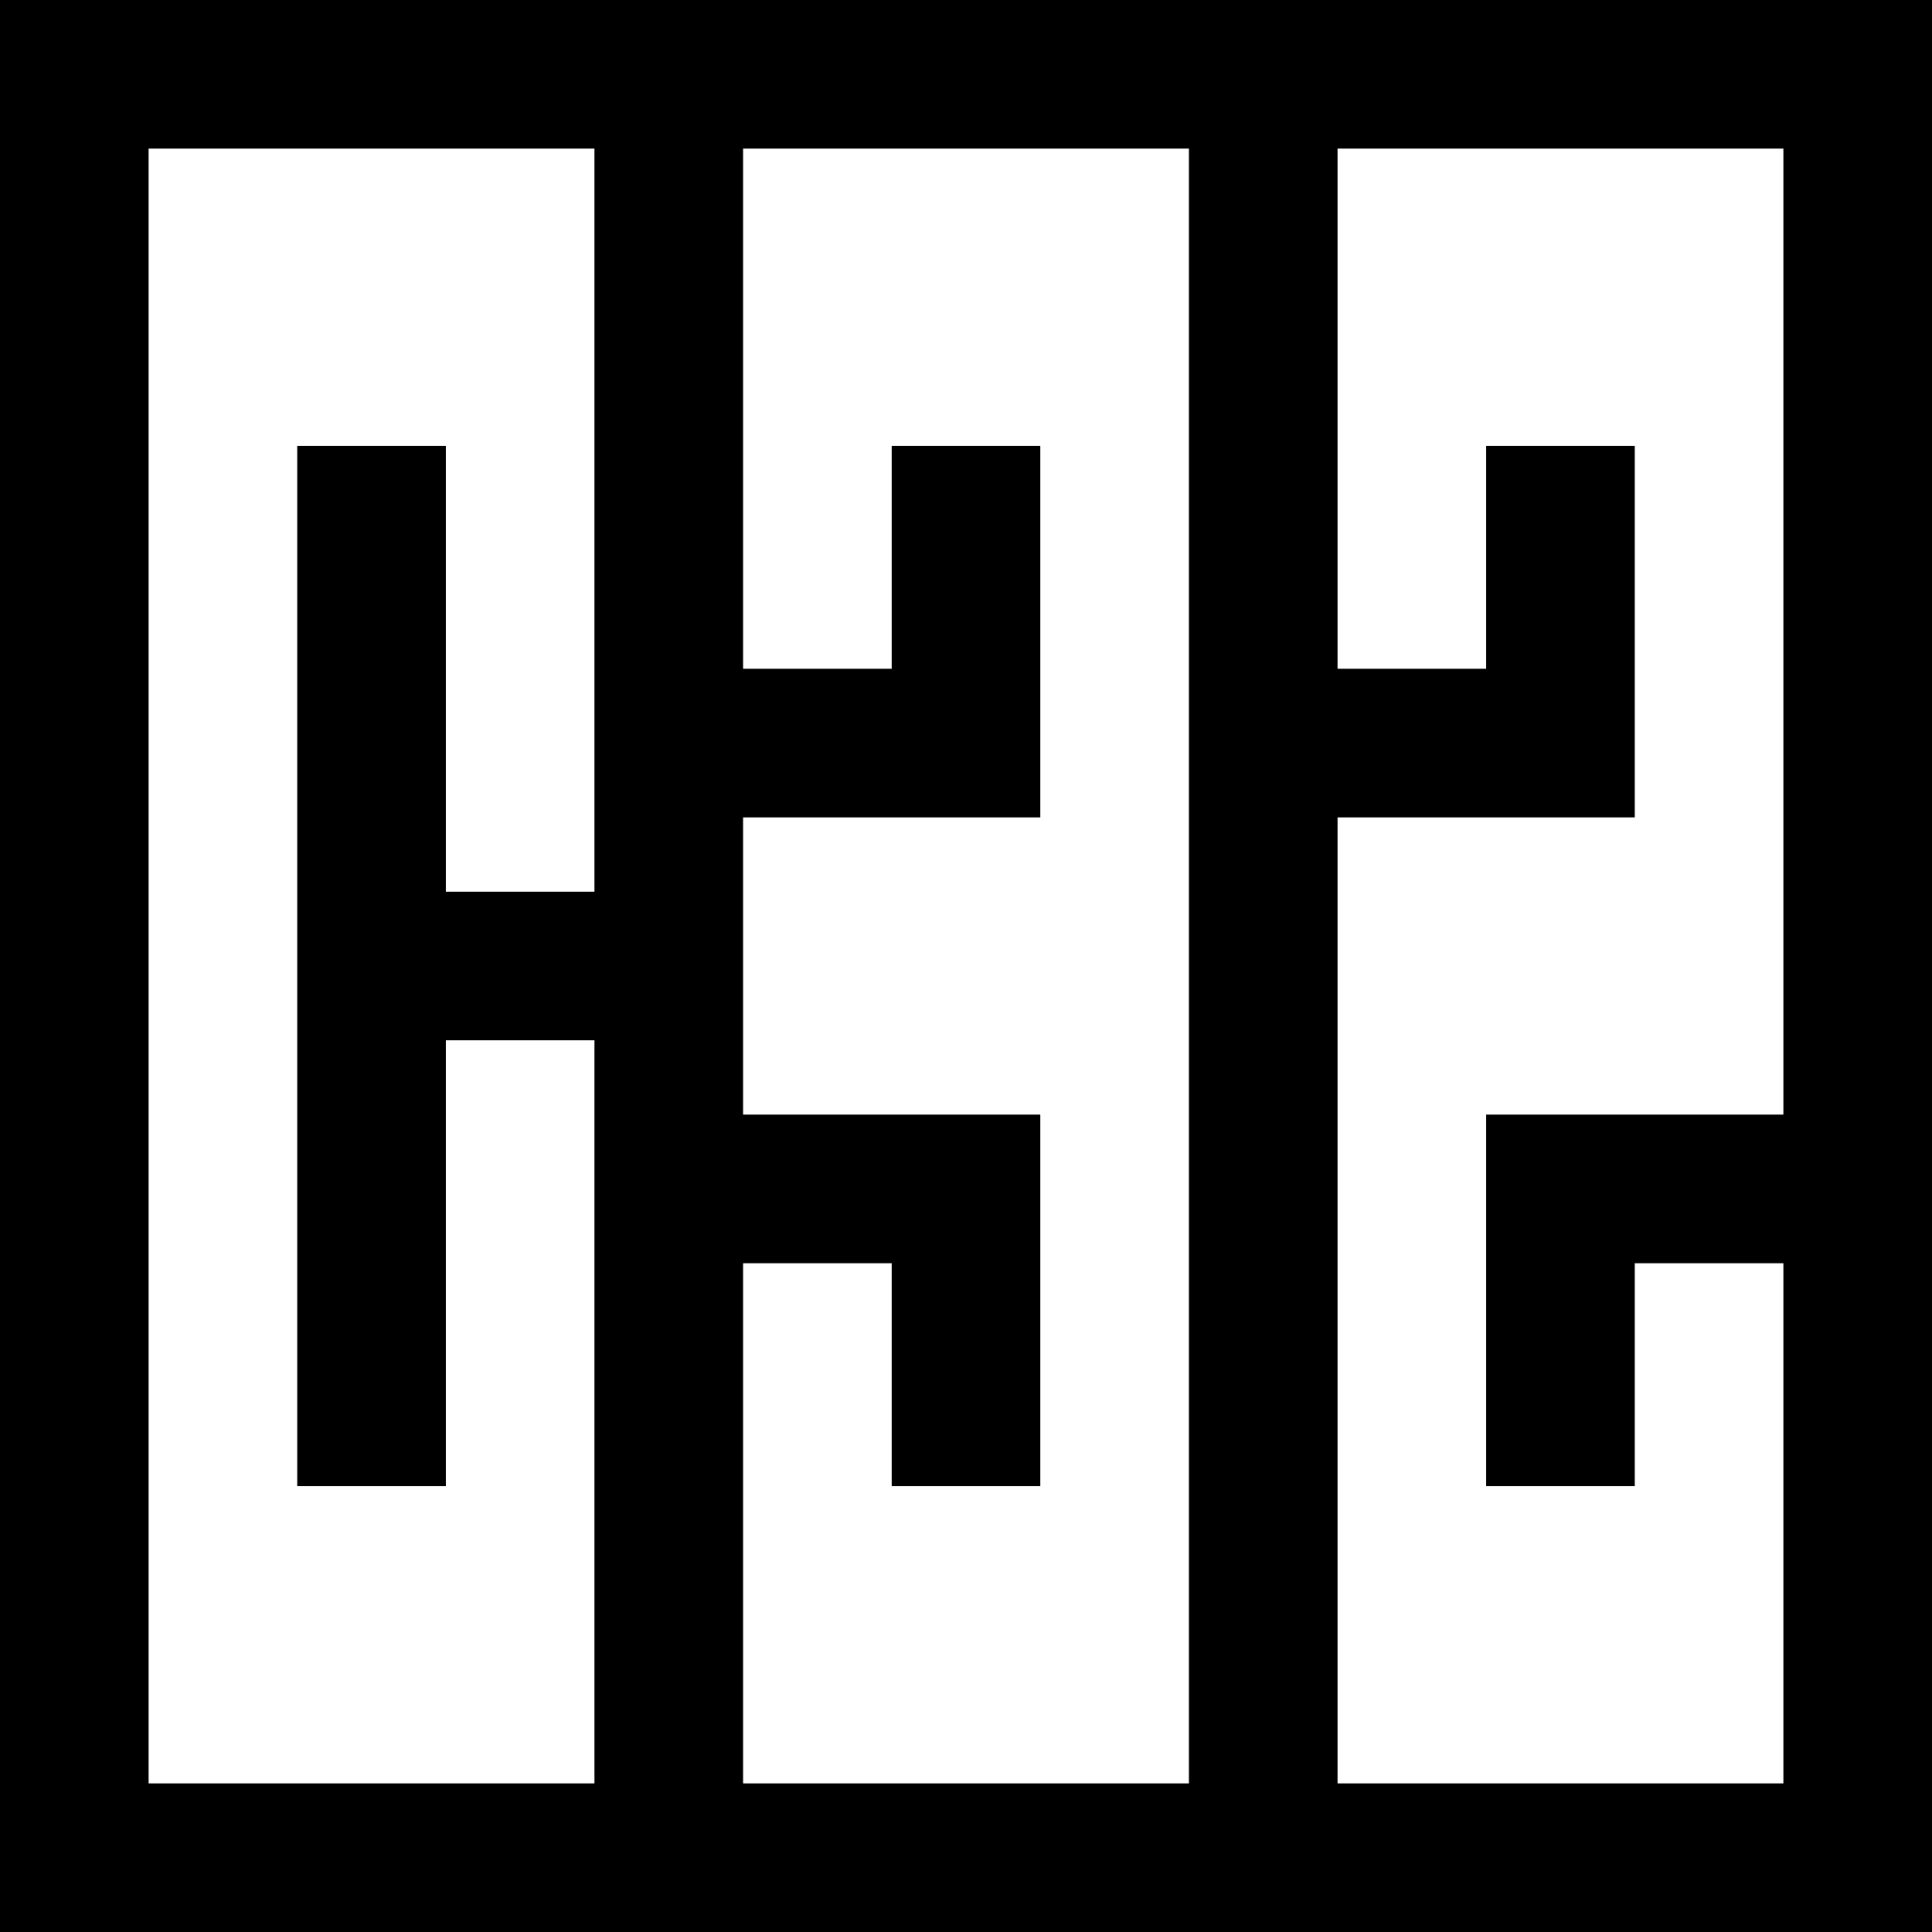
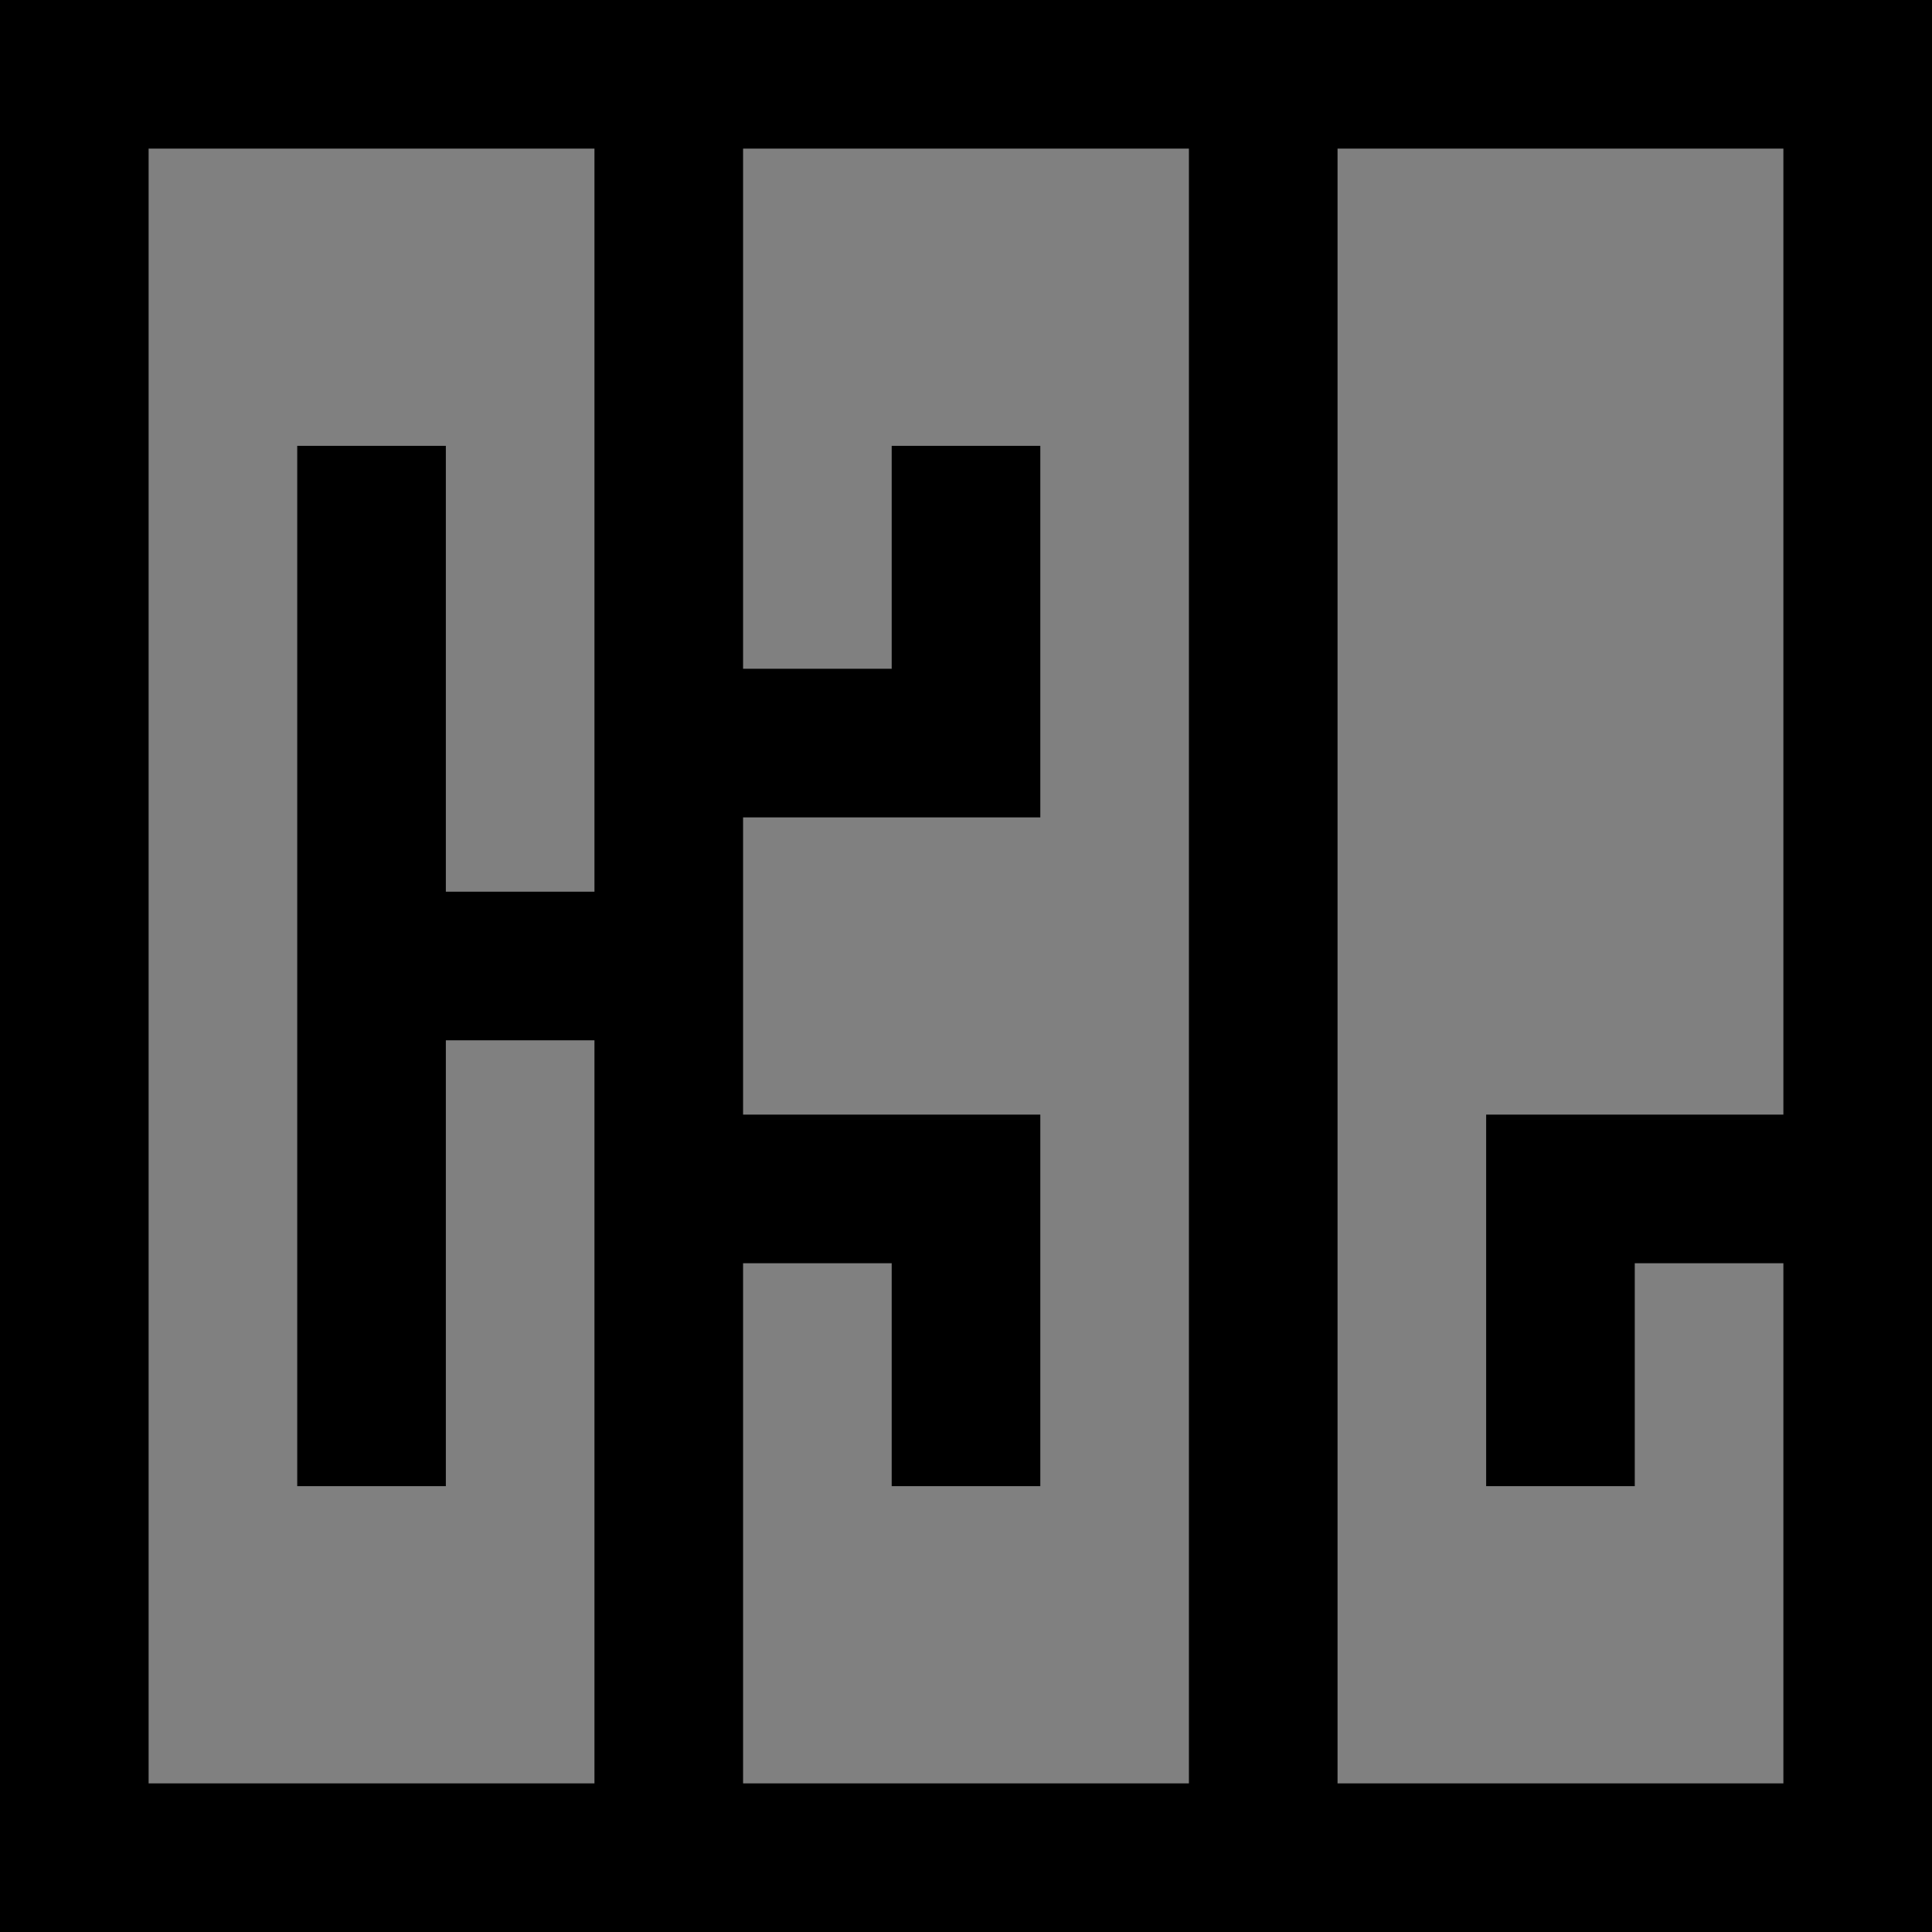
<svg xmlns="http://www.w3.org/2000/svg" viewBox="-1 -1 26 26">
  <rect x="-1" y="-1" width="26" height="26" fill="#808080" stroke="none" />
-   <path d="M0 0 24 0 24 24 0 24Z" fill="#FFFFFF" />
-   <path d="M0 0 8 0 8 24 0 24ZM8 9 12 9 12 5M8 12 4 12 4 5 4 19M8 15 12 15 12 19M8 0 16 0 16 24 8 24M16 0 24 0 24 24 16 24M16 9 20 9 20 5M24 15 20 15 20 19" stroke="#000000" stroke-width="2" fill="none" />
+   <path d="M0 0 8 0 8 24 0 24ZM8 9 12 9 12 5M8 12 4 12 4 5 4 19M8 15 12 15 12 19M8 0 16 0 16 24 8 24M16 0 24 0 24 24 16 24M24 15 20 15 20 19" stroke="#000000" stroke-width="2" fill="none" />
</svg>